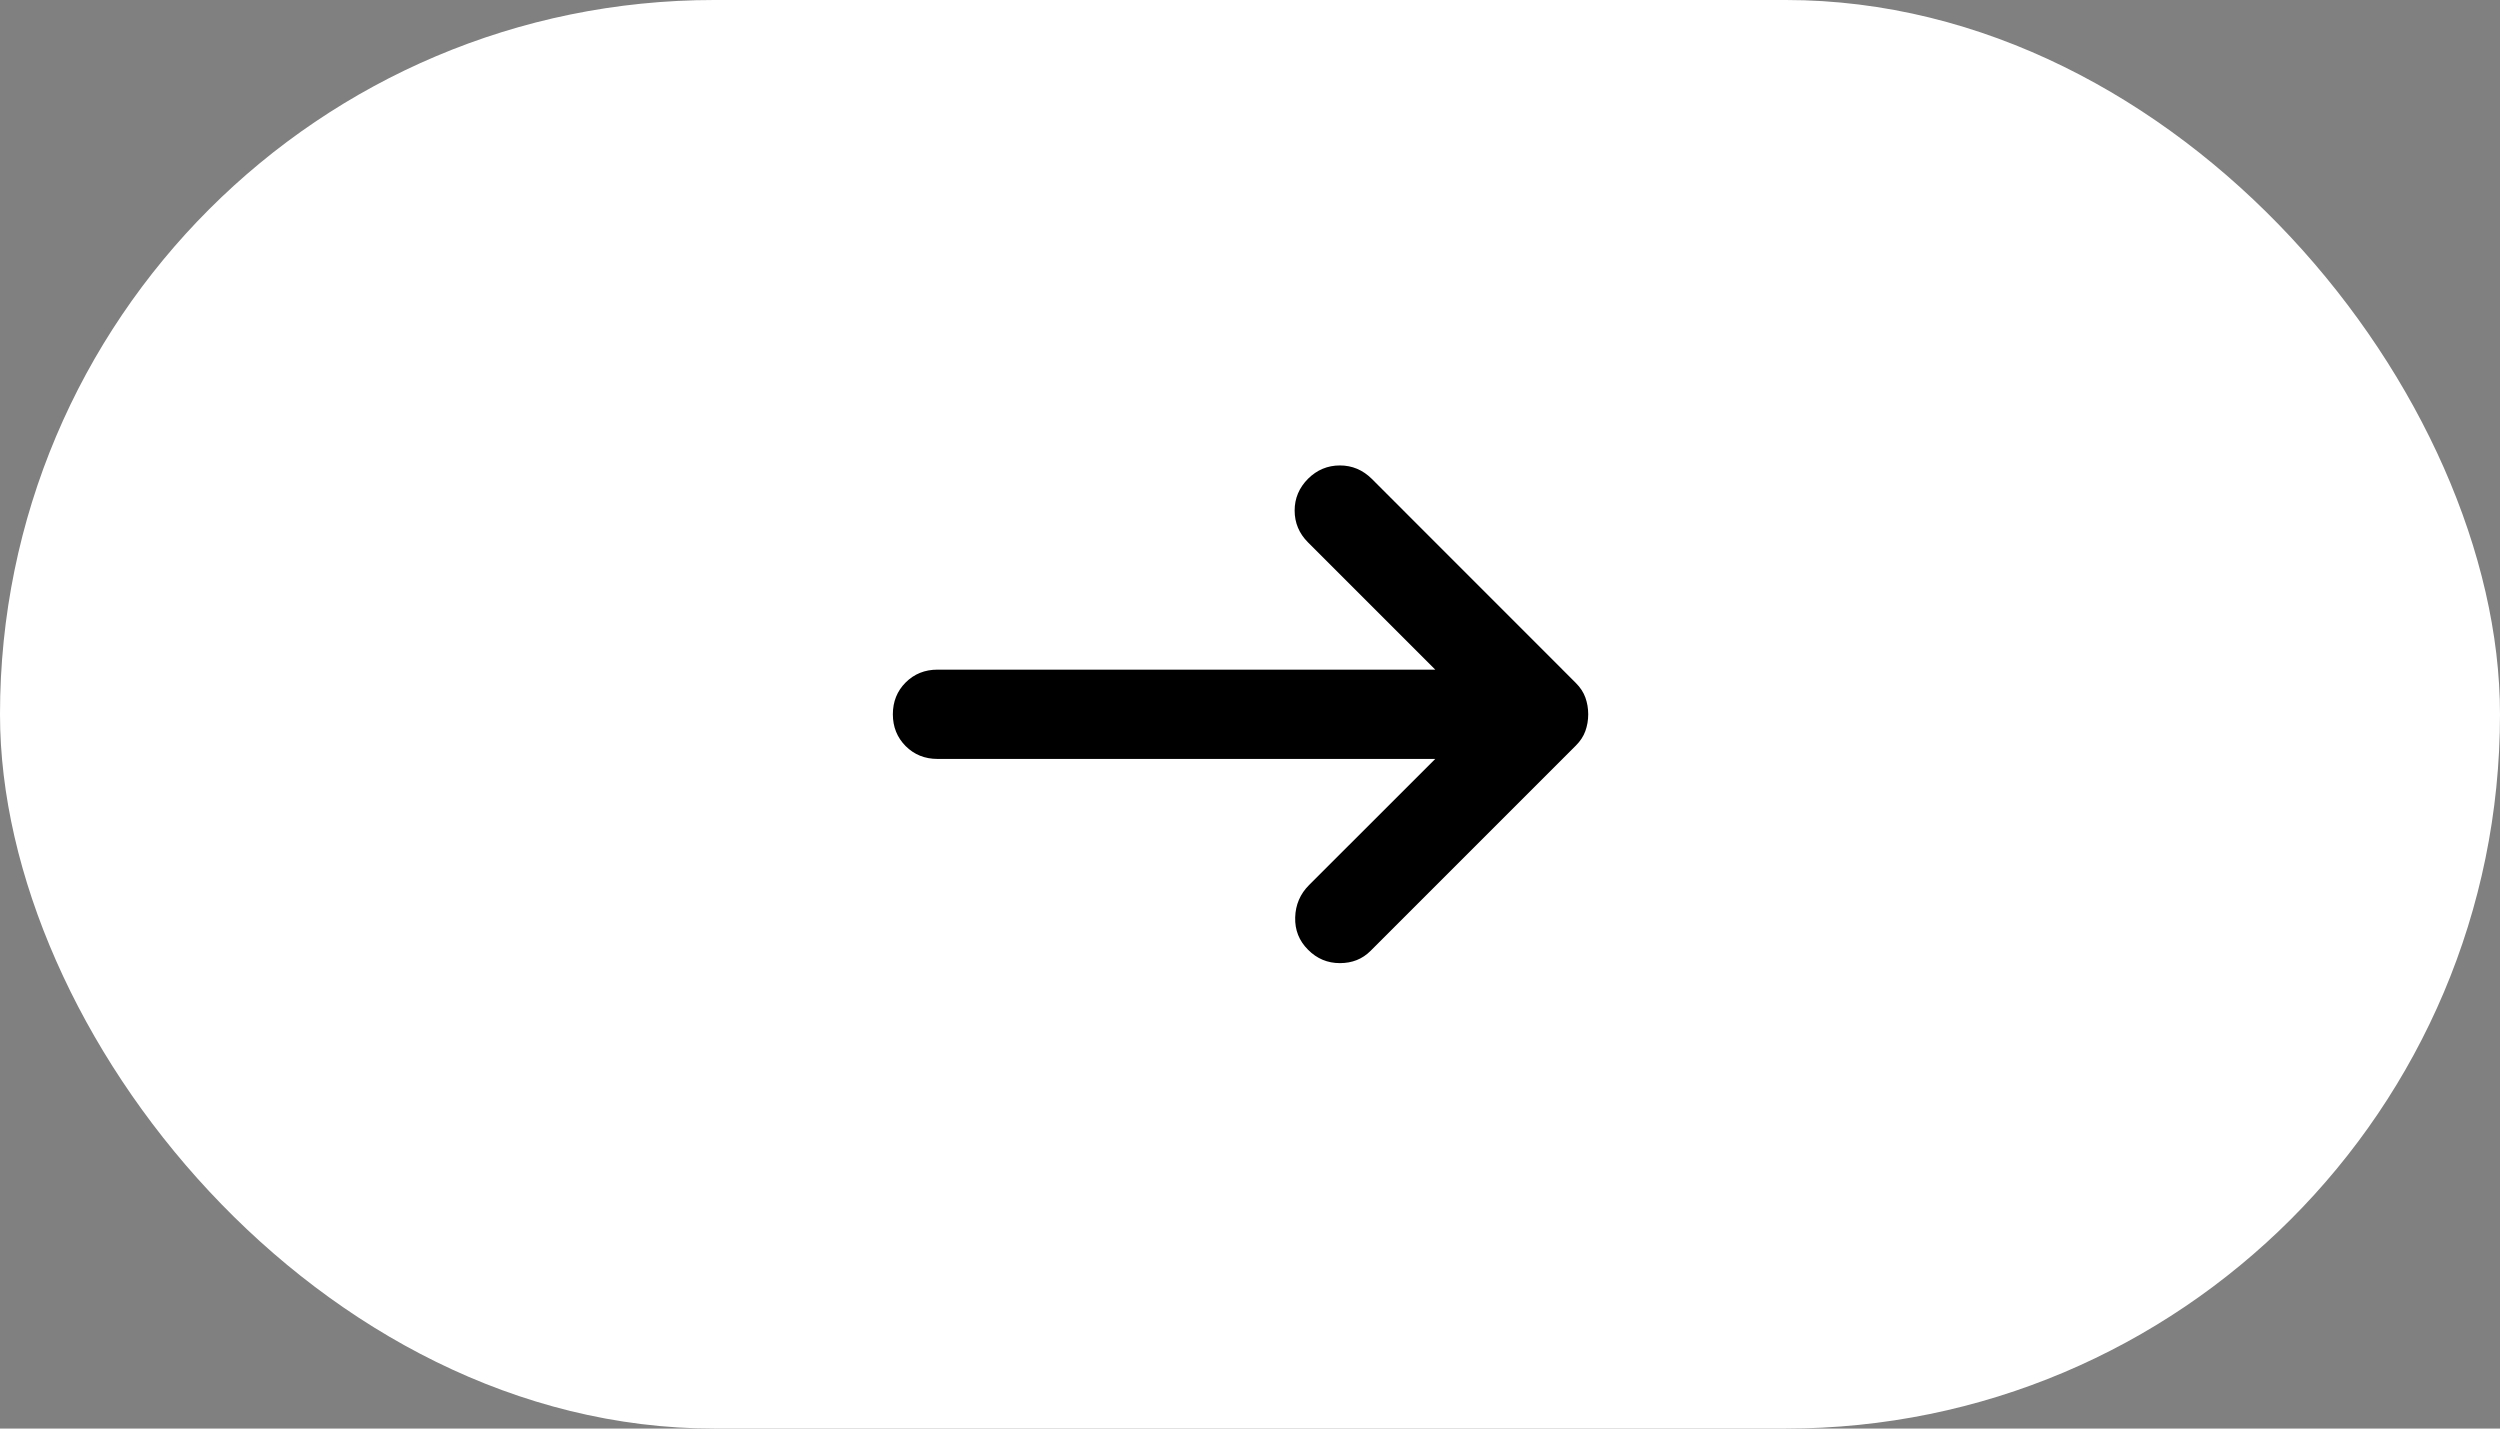
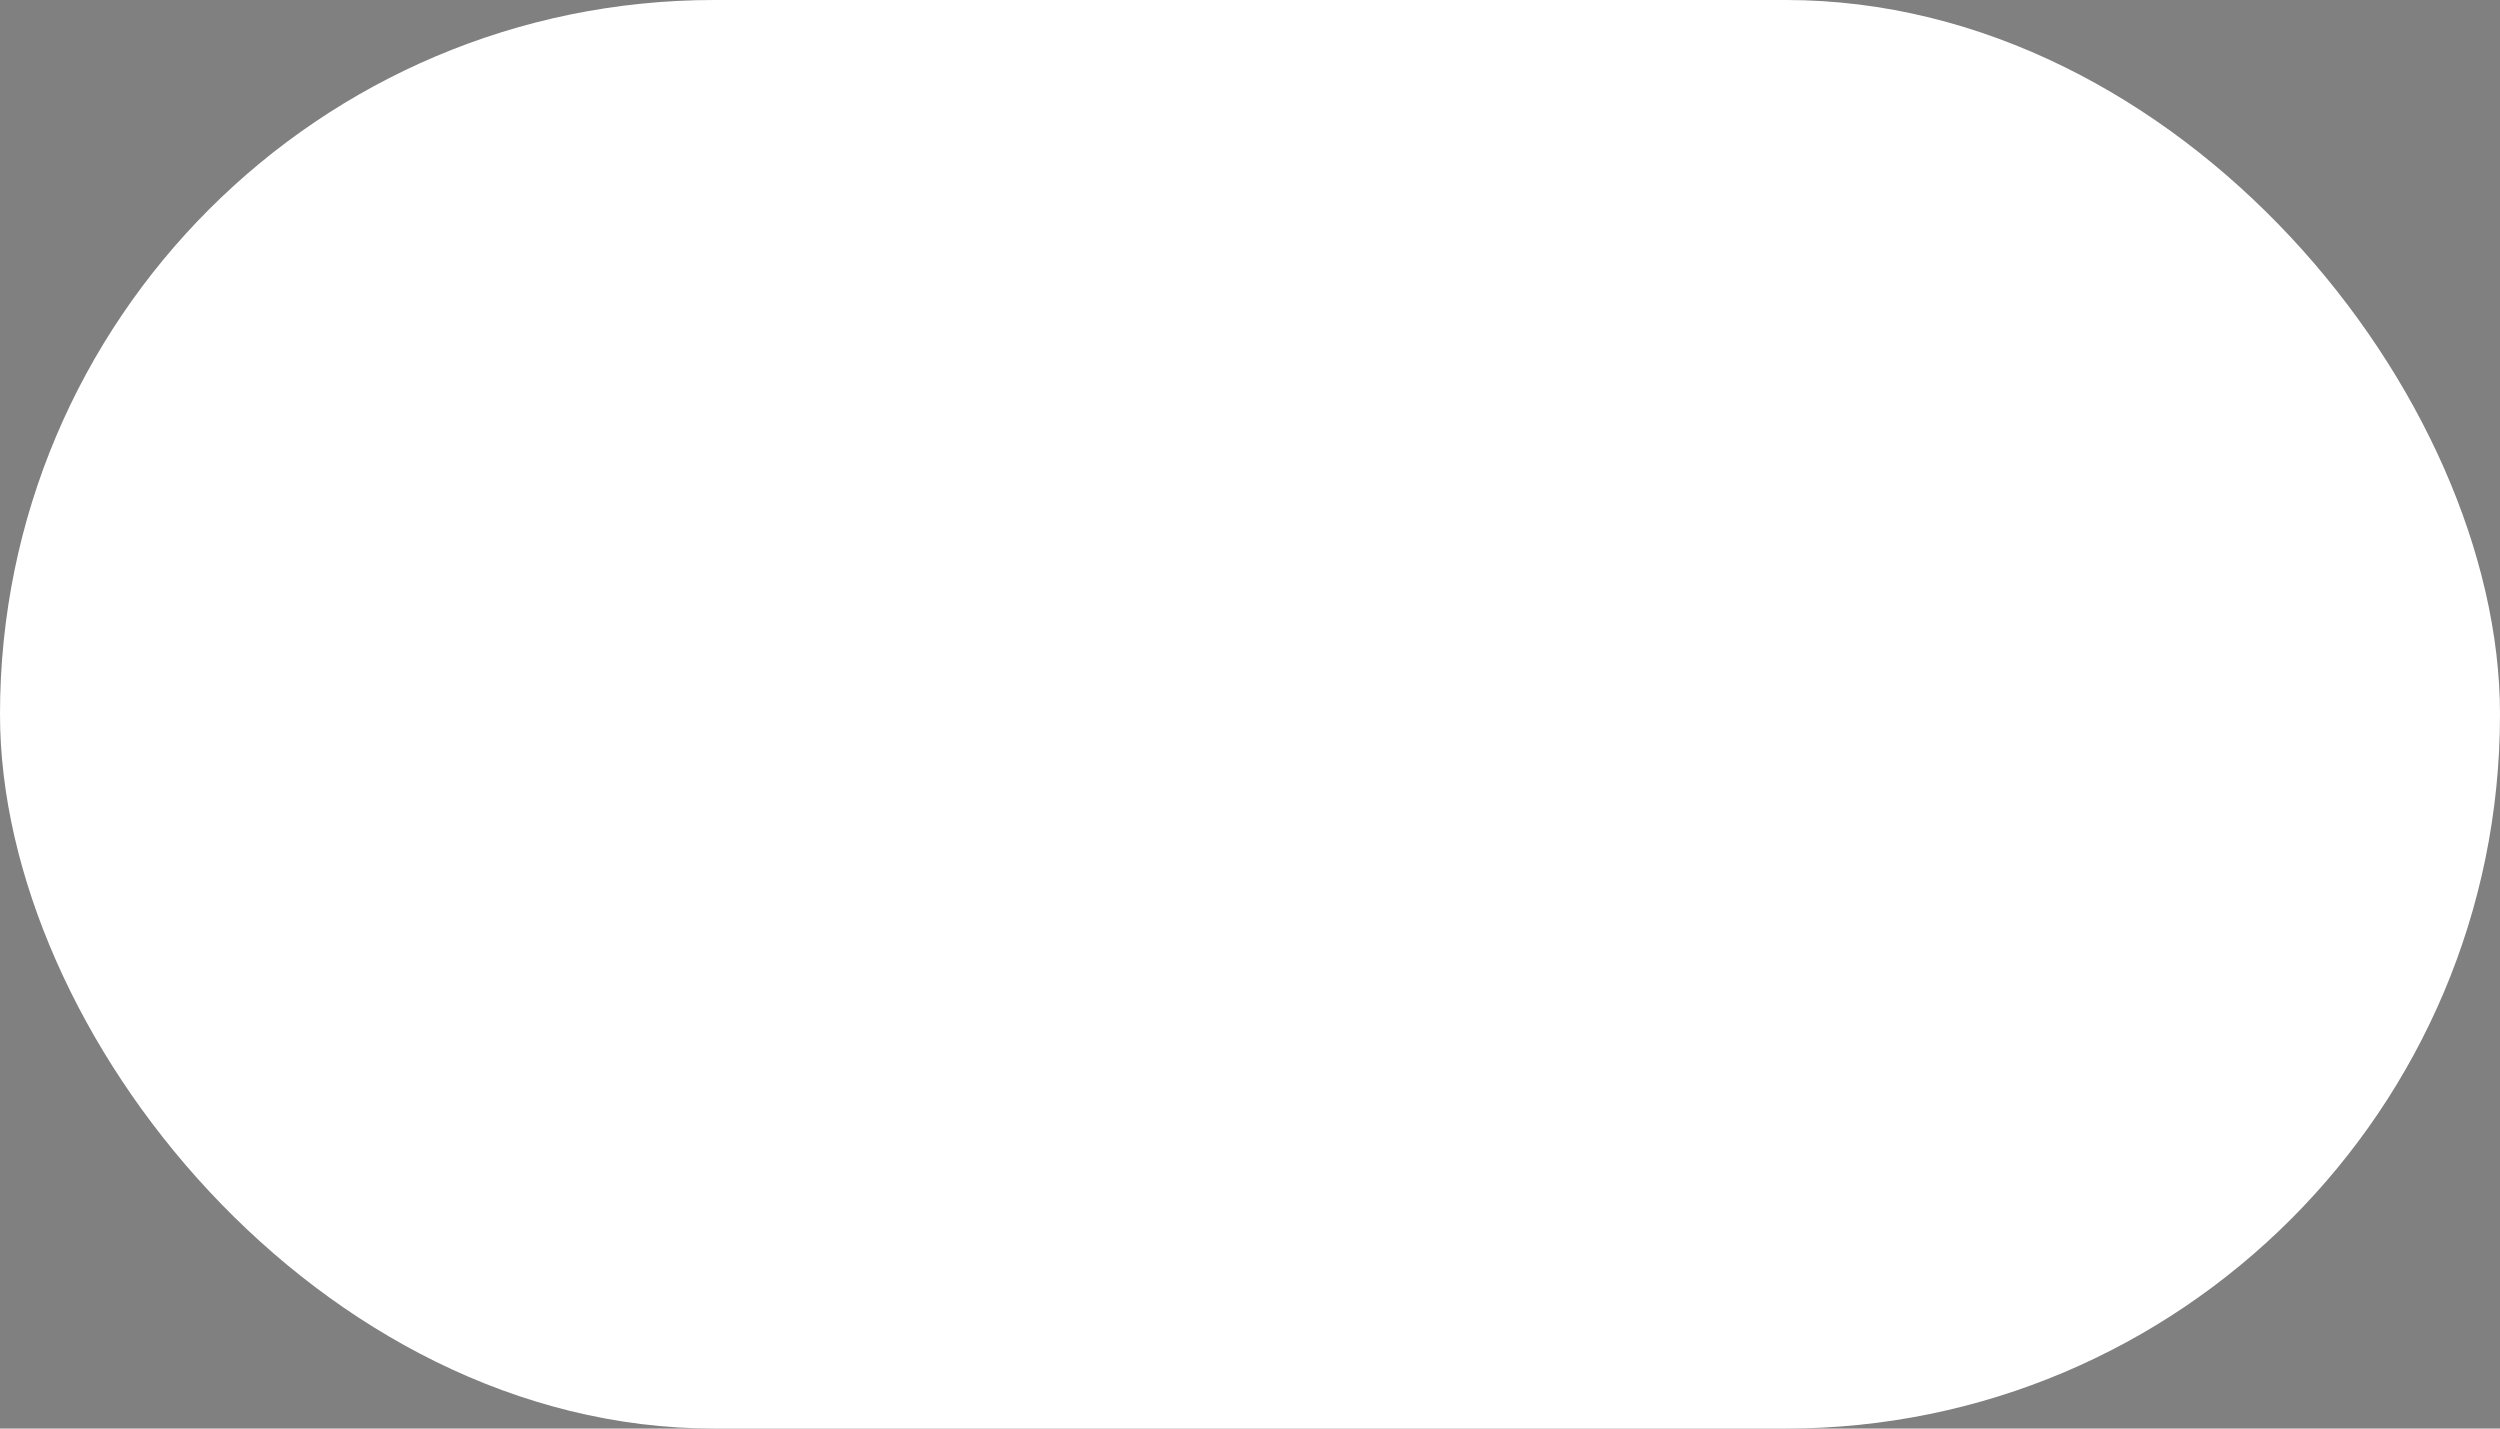
<svg xmlns="http://www.w3.org/2000/svg" fill="none" height="100%" overflow="visible" preserveAspectRatio="none" style="display: block;" viewBox="0 0 28 16" width="100%">
  <rect x="0" y="0" width="28" height="16" fill="#808080" stroke="none" />
  <g id="Frame 42">
    <rect fill="white" height="16" rx="8" width="28" />
    <g id="Arrow right alt">
-       <path d="M14.65 10.637C14.55 10.537 14.502 10.417 14.506 10.275C14.51 10.133 14.562 10.012 14.662 9.912L16.075 8.5H10.5C10.358 8.5 10.239 8.452 10.143 8.356C10.048 8.26 10 8.142 10 8C10 7.858 10.048 7.739 10.143 7.644C10.239 7.548 10.358 7.5 10.5 7.5H16.075L14.65 6.075C14.55 5.975 14.5 5.856 14.5 5.718C14.5 5.581 14.55 5.463 14.65 5.362C14.75 5.263 14.869 5.213 15.007 5.213C15.144 5.213 15.262 5.263 15.363 5.362L17.65 7.65C17.7 7.7 17.735 7.754 17.756 7.812C17.777 7.871 17.788 7.933 17.788 8C17.788 8.067 17.777 8.129 17.756 8.188C17.735 8.246 17.7 8.3 17.65 8.35L15.35 10.65C15.258 10.742 15.144 10.787 15.007 10.787C14.869 10.787 14.75 10.738 14.65 10.637Z" fill="black" id="Vector" />
-     </g>
+       </g>
  </g>
</svg>